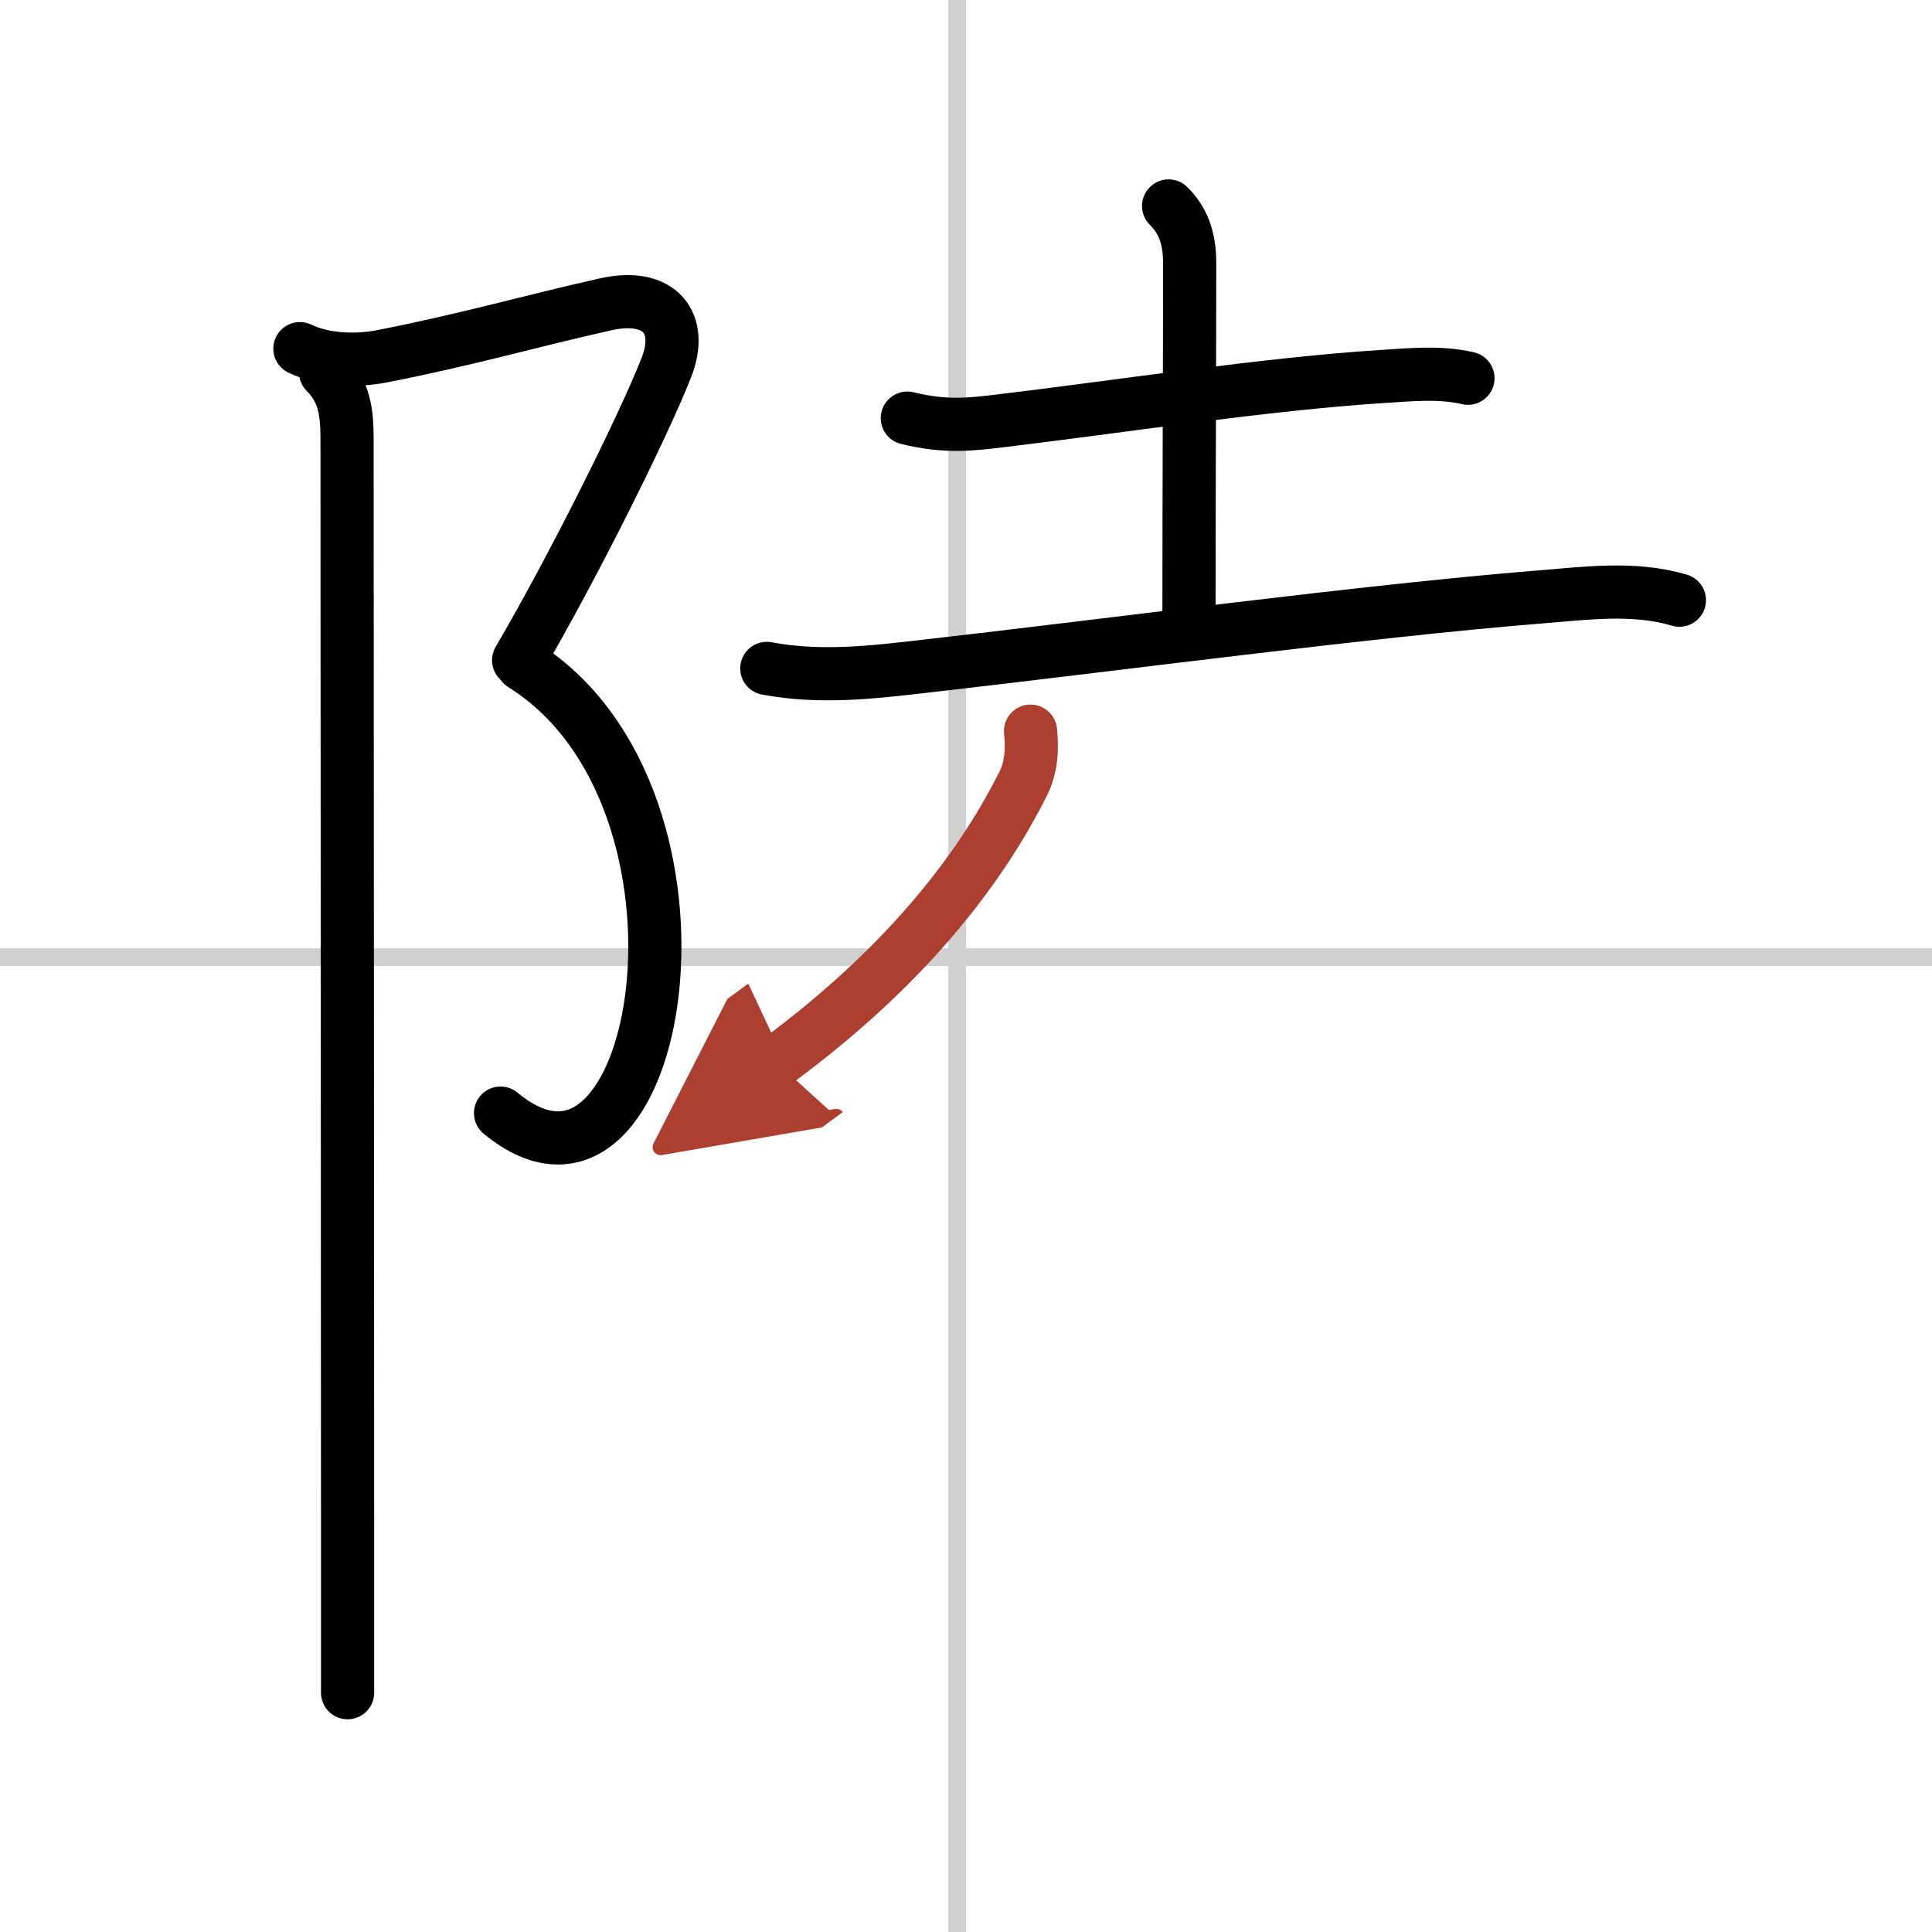
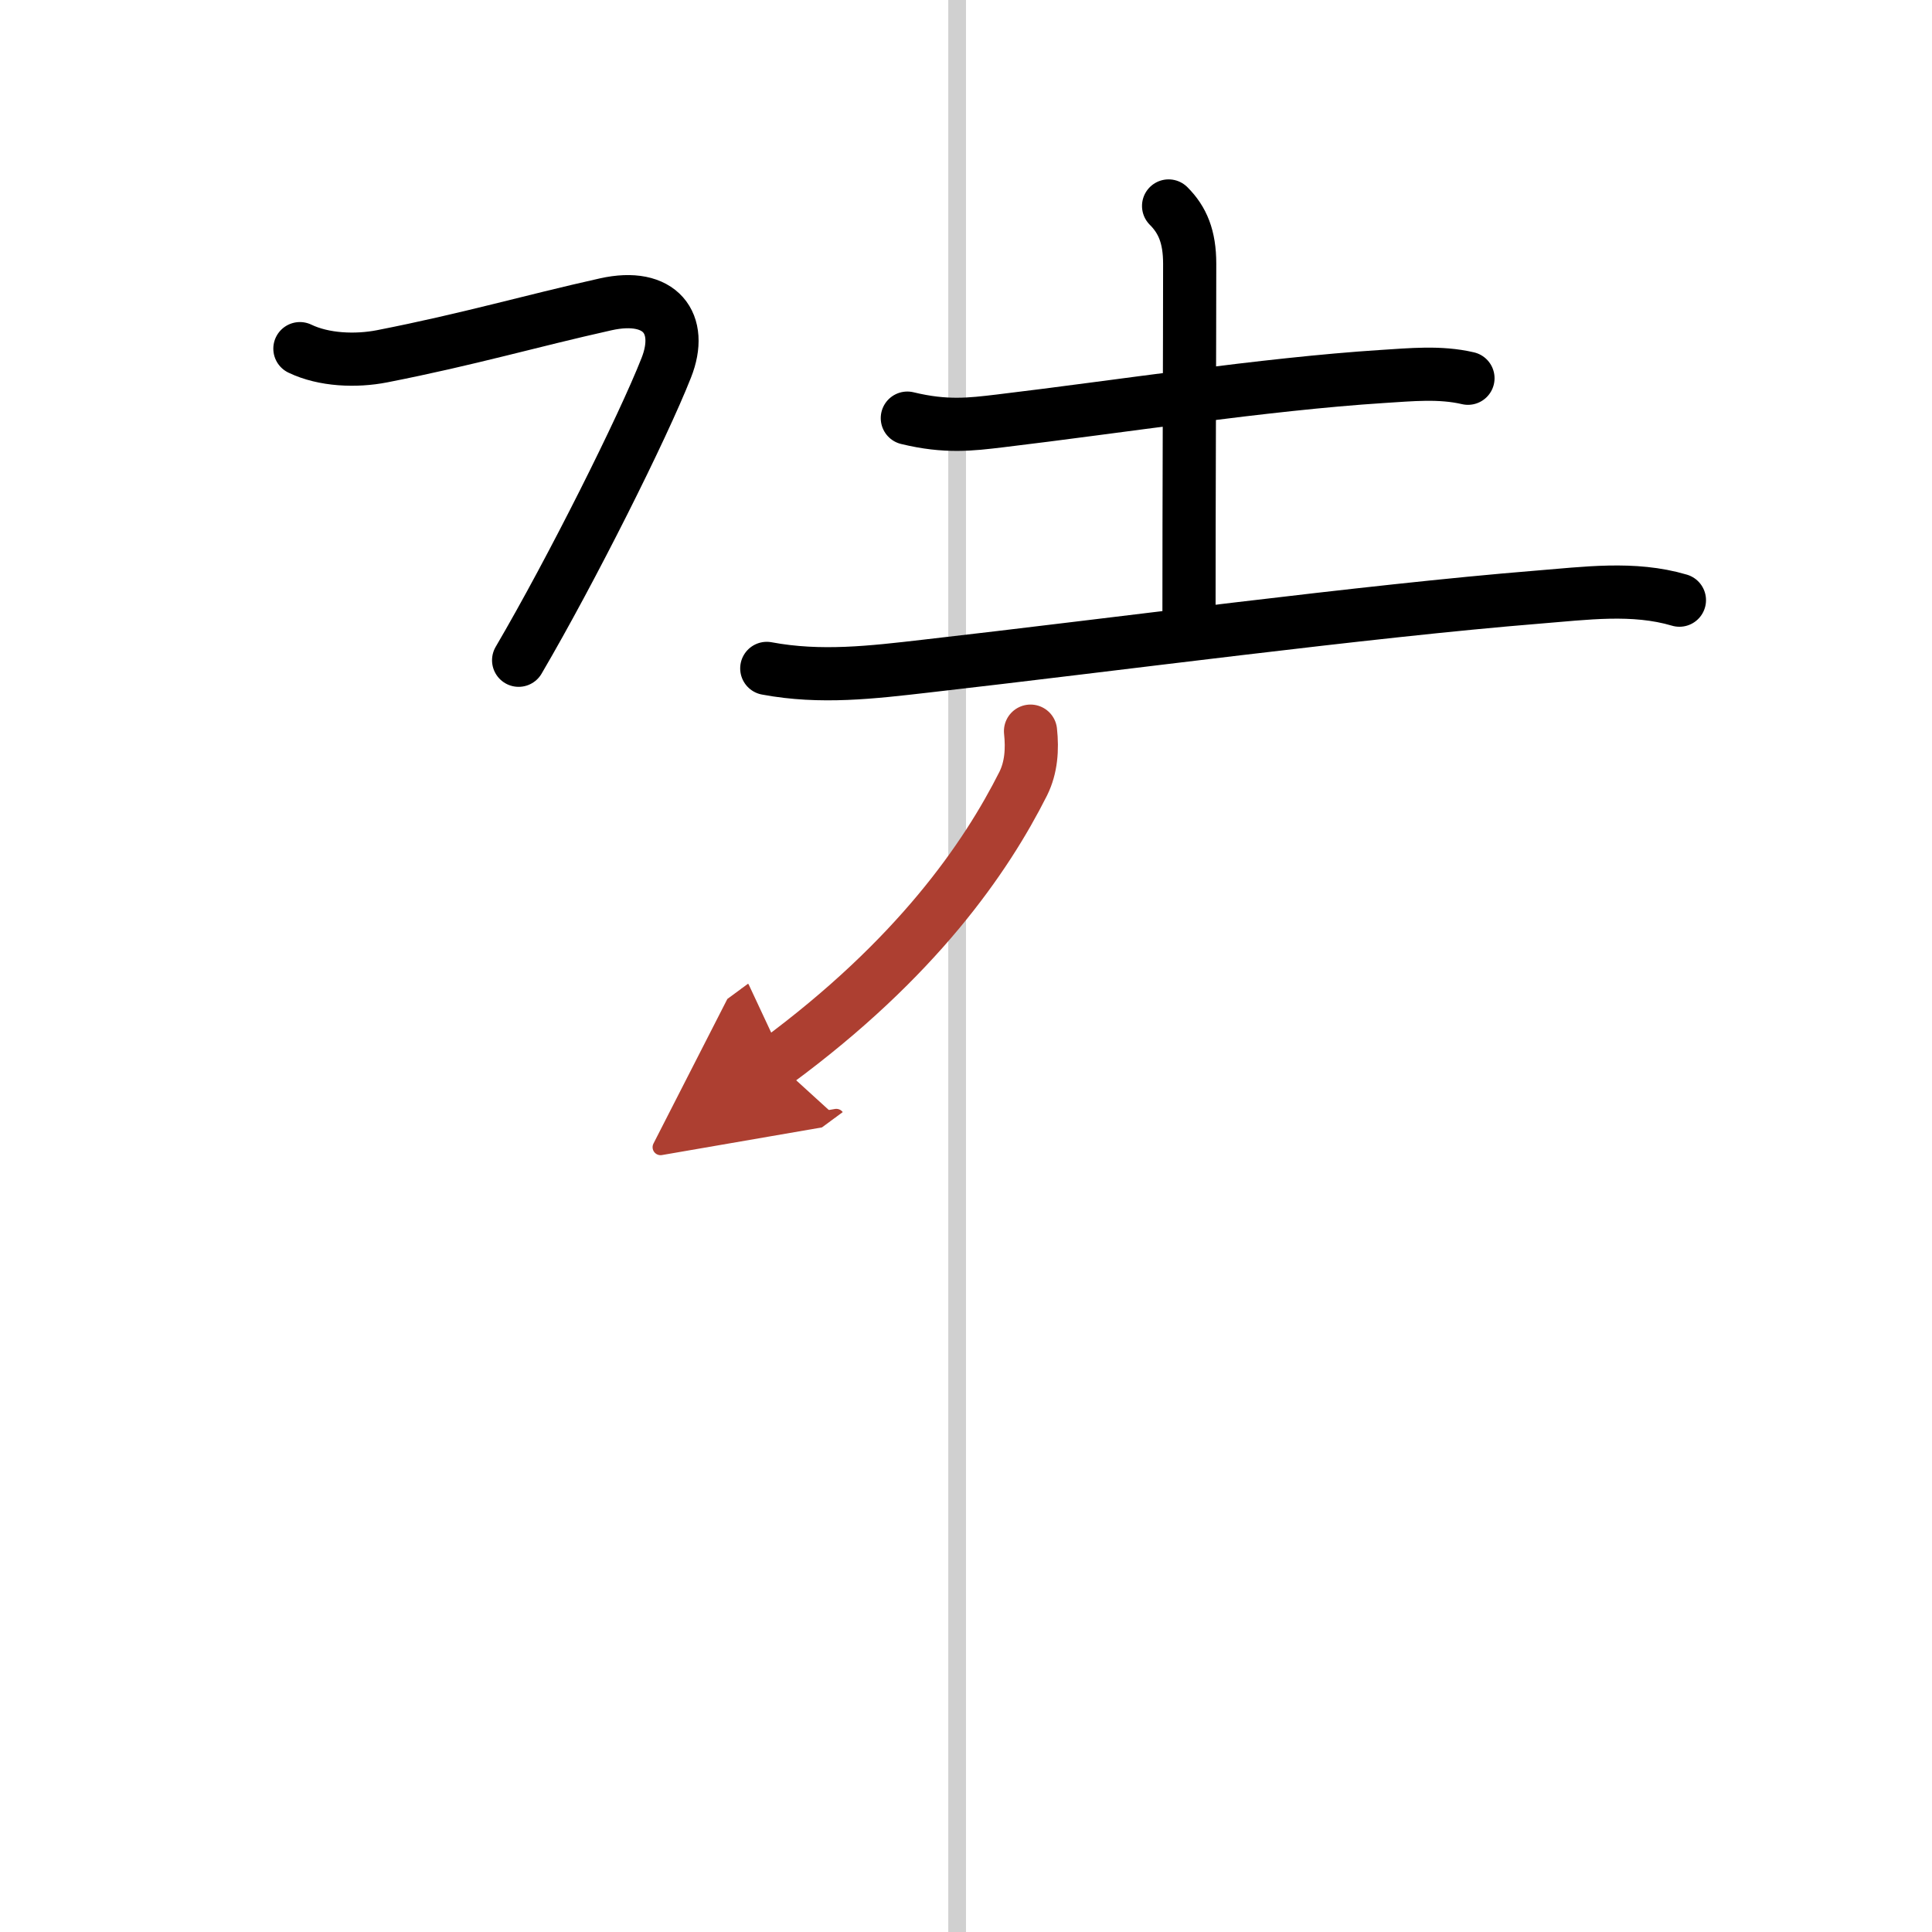
<svg xmlns="http://www.w3.org/2000/svg" width="400" height="400" viewBox="0 0 109 109">
  <defs>
    <marker id="a" markerWidth="4" orient="auto" refX="1" refY="5" viewBox="0 0 10 10">
      <polyline points="0 0 10 5 0 10 1 5" fill="#ad3f31" stroke="#ad3f31" />
    </marker>
  </defs>
  <g fill="none" stroke="#000" stroke-linecap="round" stroke-linejoin="round" stroke-width="3">
    <rect width="100%" height="100%" fill="#fff" stroke="#fff" />
    <line x1="54" x2="54" y2="109" stroke="#d0d0d0" stroke-width="1" />
-     <line x2="109" y1="54" y2="54" stroke="#d0d0d0" stroke-width="1" />
    <path d="m16.92 19.67c1.35 0.65 3.16 0.72 4.64 0.43 4.94-0.97 8.31-1.97 12.61-2.93 3.09-0.69 4.41 1.08 3.42 3.58-1.33 3.38-5.33 11.38-8.33 16.5" />
-     <path d="m29.48 37.5c12.09 7.56 7.89 32.88-1.24 25.3" />
-     <path d="m18.37 21c1.06 1.06 1.21 2.25 1.21 3.75 0 6.87 0.03 49.25 0.03 61v9.75" />
    <path d="m51.19 23.59c2.18 0.53 3.59 0.35 5.2 0.16 6.71-0.8 14.91-2.08 21.61-2.51 1.6-0.1 3.24-0.27 4.82 0.1" />
    <path d="m65.93 11.62c0.79 0.79 1.19 1.74 1.19 3.26 0 4.77-0.04 12.87-0.04 20.56" />
    <path d="m43.26 37.71c3.04 0.57 5.95 0.22 8.99-0.13 10.54-1.2 24.87-3.11 34.5-3.89 2.67-0.21 5.4-0.6 8 0.17" />
    <path d="m58.14 41.25c0.11 1.03 0.04 2.05-0.41 2.96-2.1 4.17-6.01 9.87-13.94 15.71" marker-end="url(#a)" stroke="#ad3f31" />
  </g>
</svg>